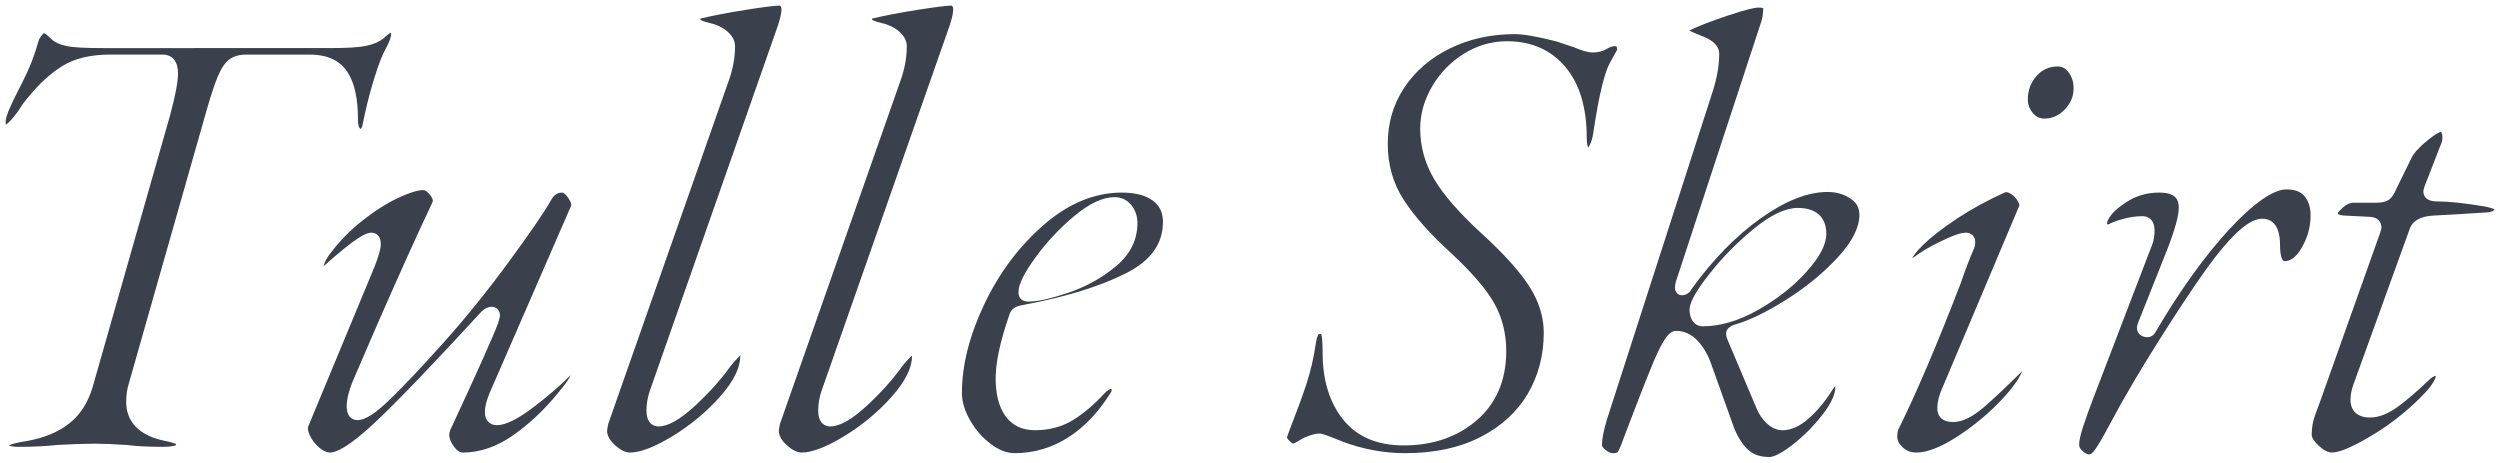
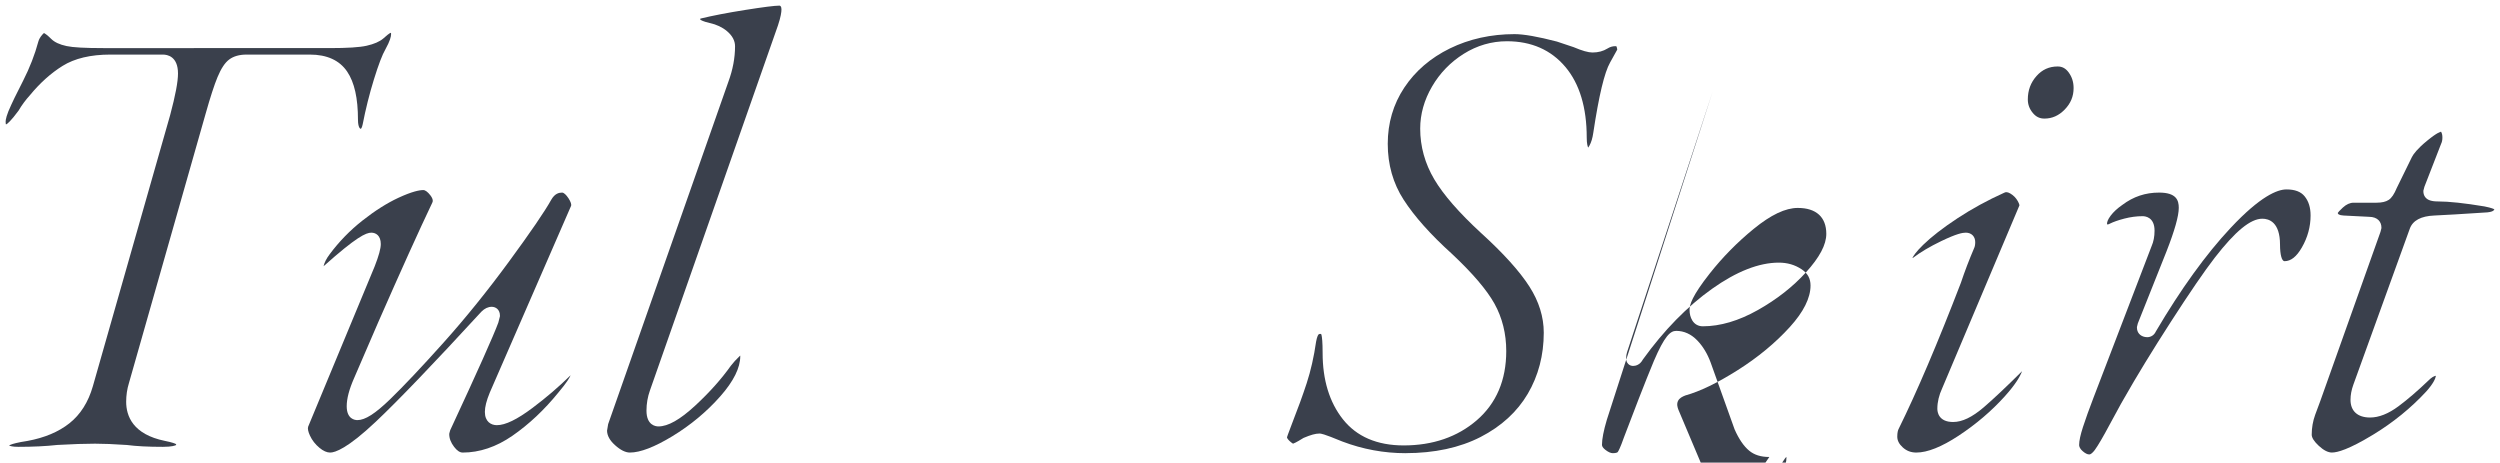
<svg xmlns="http://www.w3.org/2000/svg" id="_イヤー_2" viewBox="0 0 355.045 65.7">
  <defs>
    <style>.cls-1{fill:#3a404c;}</style>
  </defs>
  <g id="design">
    <g>
      <path class="cls-1" d="M23.13,63.46c-2.057,0-3.779-.089-5.117-.264-1.84-.125-3.341-.186-4.513-.186-1.412,0-3.213,.061-5.355,.181-1.625,.18-3.473,.269-5.535,.269-.863,0-1.208-.129-1.327-.195,.043-.017,.116-.061,.237-.111,.308-.126,.972-.322,2.378-.533,2.425-.445,4.421-1.286,5.958-2.504,1.566-1.238,2.688-3.011,3.333-5.267L24.169,16.33c.749-2.806,1.11-4.728,1.11-5.889,0-2.428-1.503-2.69-2.15-2.69h-7.47c-2.78,0-5.057,.54-6.768,1.605-1.656,1.031-3.221,2.436-4.65,4.176-.611,.671-1.16,1.414-1.603,2.176-1.108,1.51-1.592,1.864-1.725,1.94-.036-.002-.066-.005-.09-.008-.012-.07-.024-.184-.024-.36,0-.27,.107-.945,.822-2.446,.136-.315,.521-1.126,1.656-3.356,.949-1.866,1.68-3.75,2.175-5.601,.084-.294,.258-.603,.513-.905,.132-.157,.226-.238,.28-.279,.125,.058,.437,.242,1.019,.824,.475,.475,1.194,.811,2.198,1.026,.902,.194,2.605,.288,5.208,.288H46.8c2.547,0,4.268-.109,5.262-.334,1.066-.24,1.841-.577,2.368-1.027,.107-.102,.301-.265,.623-.534,.285-.237,.412-.266,.414-.267,.028,.001,.05,.004,.066,.008-.004,.019,.008,.08,.008,.185,0,.315-.139,.941-.8,2.132-.445,.762-.984,2.171-1.64,4.292-.638,2.067-1.175,4.215-1.596,6.384-.109,.507-.248,.627-.25,.628-.101-.016-.148-.053-.209-.158-.095-.162-.207-.487-.207-1.128,0-3.069-.5-5.306-1.531-6.837-1.085-1.608-2.868-2.423-5.299-2.423h-9c-1.013,0-1.841,.235-2.46,.7-.601,.449-1.142,1.264-1.653,2.491-.462,1.11-1.033,2.867-1.697,5.221l-10.889,38.248c-.258,.835-.391,1.732-.391,2.649,0,2.023,.954,4.628,5.5,5.554,1.097,.219,1.449,.383,1.549,.443,.015,.009,.047,.028,.057,.137-.128,.075-.584,.266-1.897,.266Z" />
      <path class="cls-1" d="M65.7,64.271c-.394,0-.8-.272-1.208-.809-.466-.611-.692-1.203-.692-1.811,0-.006,.002-.148,.138-.556,3.854-8.29,6.165-13.458,6.833-15.279l.229-.897v-.098c0-.859-.601-1.25-1.16-1.25-.519,0-1.012,.23-1.466,.685-6.77,7.366-11.813,12.622-15.014,15.644-4.027,3.803-5.783,4.372-6.471,4.372-.467,0-.977-.226-1.515-.672-.594-.49-1.05-1.076-1.358-1.743-.258-.559-.346-1.011-.248-1.274l9.439-22.744c.596-1.522,.871-2.53,.871-3.187,0-1.187-.692-1.61-1.34-1.61-.755,0-2.104,.584-6.788,4.771,.118-.521,.405-1.088,.858-1.691,1.335-1.8,2.905-3.414,4.669-4.801,1.771-1.395,3.489-2.482,5.107-3.233,1.951-.905,2.998-1.096,3.533-1.096,.271,0,.623,.259,.99,.729,.498,.637,.341,.95,.275,1.083-1.859,3.897-4.437,9.598-7.667,16.956l-3.422,7.924c-.709,1.612-1.055,2.924-1.055,4.008,0,1.828,1.163,1.97,1.52,1.97,1.097,0,2.531-.916,4.652-2.97,1.892-1.832,4.434-4.525,7.554-8.005,3.13-3.492,6.266-7.374,9.319-11.536,3.063-4.174,5.081-7.125,5.995-8.77,.519-.921,1.133-1.029,1.551-1.029,.239,0,.569,.295,.906,.809,.32,.491,.455,.901,.358,1.095l-11.537,26.497c-.471,1.144-.697,2.038-.697,2.749,0,1.386,.878,1.88,1.7,1.88,1.209,0,2.867-.803,5.07-2.455,1.927-1.446,3.744-3.002,5.406-4.633-.124,.308-.516,1.009-1.727,2.441-1.996,2.465-4.195,4.532-6.549,6.159-2.284,1.578-4.659,2.378-7.061,2.378Z" />
      <path class="cls-1" d="M89.46,64.271c-.632,0-1.345-.354-2.119-1.054-.74-.667-1.11-1.337-1.13-2.045l.157-.941L103.445,11.605c.625-1.691,.945-3.39,.945-5.035,0-.783-.383-1.503-1.139-2.141-.671-.564-1.499-.954-2.463-1.161-.915-.208-1.243-.407-1.345-.489,.003-.058,.009-.103,.015-.136,1.69-.413,3.799-.82,6.329-1.223,2.59-.412,4.244-.621,4.914-.621,.041,0,.086,0,.165,.09,.095,.108,.115,.311,.115,.461,0,.352-.087,1.03-.499,2.266l-18.176,51.829c-.328,.916-.495,1.885-.495,2.875,0,2.079,1.301,2.24,1.7,2.24,1.362,0,3.071-.967,5.223-2.957,2.01-1.858,3.712-3.762,5.06-5.66,.366-.471,.776-.923,1.199-1.319,.049-.046,.095-.087,.137-.124,0,.026,.001,.053,.001,.08,0,1.651-.947,3.562-2.815,5.681-1.947,2.208-4.246,4.124-6.835,5.695-2.531,1.535-4.557,2.314-6.02,2.314Z" />
-       <path class="cls-1" d="M113.85,64.271c-.632,0-1.345-.354-2.119-1.054-.74-.667-1.11-1.337-1.13-2.045l.157-.941L127.835,11.605c.625-1.691,.945-3.39,.945-5.035,0-.783-.383-1.503-1.139-2.141-.671-.564-1.499-.954-2.463-1.161-.915-.208-1.243-.407-1.345-.489,.003-.058,.009-.103,.015-.136,1.69-.413,3.799-.82,6.329-1.223,2.59-.412,4.244-.621,4.914-.621,.041,0,.086,0,.165,.09,.095,.108,.115,.311,.115,.461,0,.352-.087,1.03-.499,2.266l-18.176,51.829c-.328,.916-.495,1.885-.495,2.875,0,2.079,1.301,2.24,1.7,2.24,1.362,0,3.071-.967,5.223-2.957,2.01-1.858,3.712-3.762,5.06-5.66,.366-.471,.776-.923,1.199-1.319,.049-.046,.095-.087,.137-.124,0,.026,.001,.053,.001,.08,0,1.651-.947,3.562-2.815,5.681-1.947,2.208-4.246,4.124-6.835,5.695-2.531,1.535-4.557,2.314-6.02,2.314Z" />
-       <path class="cls-1" d="M144.09,64.36c-1.078,0-2.205-.432-3.348-1.282-1.195-.888-2.197-2.032-2.978-3.4-.767-1.34-1.155-2.645-1.155-3.878,0-3.942,1.079-8.202,3.208-12.66,2.131-4.468,5-8.271,8.529-11.303,3.464-2.978,7.149-4.487,10.954-4.487,1.913,0,3.403,.386,4.428,1.147,.964,.717,1.433,1.699,1.433,3.002,0,3.122-1.711,5.509-5.232,7.297-3.684,1.872-8.592,3.389-14.587,4.508-.121,.011-.278,.043-.542,.108-.356,.09-.655,.231-.893,.422-.292,.235-.49,.562-.592,.972-1.281,3.712-1.914,6.653-1.914,8.923,0,2.26,.459,4.051,1.363,5.323,.964,1.358,2.379,2.046,4.207,2.046,2.064,0,3.902-.495,5.464-1.472,1.493-.933,2.941-2.16,4.305-3.647,.616-.678,.945-.731,1.031-.731,.043,0,.076,.003,.098,.006-.001,.018,.002,.051,.002,.094,0,.201-.042,.269-.046,.276-1.743,2.847-3.808,5.031-6.152,6.518-2.32,1.47-4.871,2.216-7.582,2.216Zm14.22-36.36c-1.708,0-3.598,.885-5.777,2.706-2.05,1.713-3.882,3.669-5.444,5.812-1.67,2.293-2.448,3.873-2.448,4.971,0,.749,.393,1.054,.627,1.168,.222,.112,.495,.171,.802,.171,1.298,0,3.148-.411,5.656-1.257,2.484-.839,4.734-2.083,6.688-3.696,2.074-1.711,3.125-3.796,3.125-6.196,0-.959-.285-1.807-.846-2.52-.601-.76-1.424-1.16-2.384-1.16Z" />
      <path class="cls-1" d="M199.618,64.36c-3.066,0-6.089-.558-8.986-1.658-2.738-1.132-3.036-1.132-3.254-1.132-.542,0-1.243,.192-2.206,.604l-.057,.024-.052,.033c-1.002,.626-1.347,.755-1.429,.78,.003-.016-.165-.077-.482-.372-.276-.257-.375-.451-.375-.539,.008-.004,.101-.376,.755-2.049,.78-1.981,1.466-3.873,2.041-5.622,.581-1.776,1.03-3.76,1.336-5.896,.125-.69,.275-.941,.334-1.016,.022-.028,.076-.098,.314-.098,.072,.008,.099,.054,.122,.15,.072,.307,.158,1.003,.158,2.56,0,3.828,.966,6.992,2.872,9.406,1.95,2.471,4.856,3.724,8.638,3.724,4.139,0,7.63-1.201,10.377-3.569,2.782-2.398,4.192-5.706,4.192-9.831,0-2.465-.563-4.73-1.675-6.733-1.087-1.956-3.122-4.338-6.047-7.081-3.008-2.712-5.309-5.293-6.851-7.681-1.498-2.316-2.257-4.986-2.257-7.936,0-2.946,.788-5.629,2.342-7.973,1.562-2.358,3.742-4.233,6.48-5.574,2.758-1.349,5.85-2.033,9.188-2.033,1.306,0,3.327,.355,6.008,1.054l2.379,.795c1.208,.512,2.079,.761,2.683,.761,.81,0,1.528-.192,2.135-.572,.353-.22,.715-.328,1.105-.328,.115,0,.155,.021,.155,.021,.061,.138,.103,.294,.118,.467-.098,.192-.354,.665-1.014,1.828-.807,1.419-1.589,4.689-2.39,9.995-.107,.746-.289,1.351-.539,1.802-.073,.131-.135,.227-.183,.294-.083-.164-.208-.56-.208-1.437,0-4.254-1.017-7.623-3.022-10.01-2.041-2.429-4.836-3.66-8.308-3.66-2.183,0-4.249,.601-6.14,1.787-1.875,1.176-3.387,2.737-4.496,4.64-1.118,1.915-1.684,3.928-1.684,5.983,0,2.535,.673,4.958,2.001,7.202,1.294,2.189,3.524,4.748,6.626,7.606,3.177,2.883,5.493,5.448,6.888,7.628,1.35,2.109,2.034,4.311,2.034,6.543,0,3.199-.766,6.121-2.275,8.685-1.506,2.557-3.759,4.619-6.696,6.129-2.964,1.523-6.55,2.296-10.659,2.296Z" />
-       <path class="cls-1" d="M251.278,64.9c-1.2,0-2.137-.293-2.865-.896-.77-.637-1.467-1.658-2.073-3.036l-3.399-9.488c-.46-1.246-1.093-2.292-1.886-3.119-.874-.91-1.886-1.371-3.007-1.371-.825,0-1.643,.713-3.165,4.265-.604,1.447-1.333,3.27-2.17,5.425-.842,2.164-1.532,3.967-2.073,5.409-.539,1.538-.801,1.985-.889,2.106-.054,.075-.272,.165-.702,.165-.294,0-.644-.156-1.04-.462-.332-.258-.5-.5-.5-.717,0-.821,.231-2.017,.688-3.553l15.024-46.602c.623-1.933,.938-3.741,.938-5.375,0-1.087-.843-1.946-2.506-2.551-1.001-.385-1.5-.63-1.742-.768,.009-.006,.018-.011,.026-.015,1.328-.636,3.174-1.35,5.476-2.117,2.801-.933,3.905-1.129,4.337-1.129,.519,0,.662,.108,.663,.109-.023,.741-.1,1.353-.252,1.808l-12.151,36.994c-.085,.253-.129,.551-.129,.879,0,.703,.493,1.07,.979,1.07,.344,0,.976-.121,1.403-.919,2.987-4.148,6.289-7.522,9.815-10.029,3.476-2.47,6.666-3.722,9.481-3.722,1.229,0,2.291,.31,3.246,.946,.862,.575,1.264,1.308,1.264,2.305,0,1.766-.99,3.75-2.942,5.897-2.044,2.248-4.532,4.306-7.396,6.117-2.861,1.811-5.363,3.021-7.436,3.596-.426,.166-.844,.374-1.043,.775-.226,.451-.071,.95,.065,1.286l4.145,9.821c.34,.819,.828,1.532,1.448,2.116,.689,.651,1.449,.982,2.258,.982,1.218,0,2.488-.583,3.773-1.733,1.191-1.066,2.269-2.365,3.205-3.863,.243-.388,.4-.573,.484-.657,.013,.052,.018,.098,.018,.144,0,1.015-.596,2.304-1.77,3.833-1.244,1.619-2.681,3.07-4.269,4.312-1.966,1.536-2.932,1.765-3.333,1.765Zm4.05-35.37c-1.765,0-3.815,.971-6.266,2.97-2.312,1.886-4.413,4.017-6.242,6.334-2.546,3.226-2.872,4.46-2.872,5.176,0,.566,.129,1.069,.384,1.493,.323,.539,.854,.837,1.496,.837,2.47,0,5.101-.776,7.818-2.308,2.671-1.503,4.964-3.298,6.814-5.333,1.957-2.152,2.908-3.947,2.908-5.488,0-2.373-1.435-3.68-4.04-3.68Z" />
+       <path class="cls-1" d="M251.278,64.9c-1.2,0-2.137-.293-2.865-.896-.77-.637-1.467-1.658-2.073-3.036l-3.399-9.488c-.46-1.246-1.093-2.292-1.886-3.119-.874-.91-1.886-1.371-3.007-1.371-.825,0-1.643,.713-3.165,4.265-.604,1.447-1.333,3.27-2.17,5.425-.842,2.164-1.532,3.967-2.073,5.409-.539,1.538-.801,1.985-.889,2.106-.054,.075-.272,.165-.702,.165-.294,0-.644-.156-1.04-.462-.332-.258-.5-.5-.5-.717,0-.821,.231-2.017,.688-3.553l15.024-46.602l-12.151,36.994c-.085,.253-.129,.551-.129,.879,0,.703,.493,1.07,.979,1.07,.344,0,.976-.121,1.403-.919,2.987-4.148,6.289-7.522,9.815-10.029,3.476-2.47,6.666-3.722,9.481-3.722,1.229,0,2.291,.31,3.246,.946,.862,.575,1.264,1.308,1.264,2.305,0,1.766-.99,3.75-2.942,5.897-2.044,2.248-4.532,4.306-7.396,6.117-2.861,1.811-5.363,3.021-7.436,3.596-.426,.166-.844,.374-1.043,.775-.226,.451-.071,.95,.065,1.286l4.145,9.821c.34,.819,.828,1.532,1.448,2.116,.689,.651,1.449,.982,2.258,.982,1.218,0,2.488-.583,3.773-1.733,1.191-1.066,2.269-2.365,3.205-3.863,.243-.388,.4-.573,.484-.657,.013,.052,.018,.098,.018,.144,0,1.015-.596,2.304-1.77,3.833-1.244,1.619-2.681,3.07-4.269,4.312-1.966,1.536-2.932,1.765-3.333,1.765Zm4.05-35.37c-1.765,0-3.815,.971-6.266,2.97-2.312,1.886-4.413,4.017-6.242,6.334-2.546,3.226-2.872,4.46-2.872,5.176,0,.566,.129,1.069,.384,1.493,.323,.539,.854,.837,1.496,.837,2.47,0,5.101-.776,7.818-2.308,2.671-1.503,4.964-3.298,6.814-5.333,1.957-2.152,2.908-3.947,2.908-5.488,0-2.373-1.435-3.68-4.04-3.68Z" />
      <path class="cls-1" d="M272.157,64.271c-.761,0-1.394-.241-1.935-.736-.521-.476-.775-.974-.775-1.524,0-.588,.101-.913,.186-1.082,2.583-5.228,5.561-12.214,8.851-20.771,.543-1.625,1.171-3.27,1.879-4.921,.098-.196,.154-.489,.154-.855,0-.802-.538-1.34-1.34-1.34-.461,0-1.276,.137-3.497,1.204-1.601,.771-2.95,1.571-4.009,2.38l-.01,.007c-.015,.002-.036,.005-.064,.007,.137-.299,.511-.877,1.524-1.866,1.187-1.157,2.827-2.427,4.875-3.774,2.058-1.352,4.291-2.572,6.639-3.628,.121-.059,.207-.081,.302-.081,.156,0,.34,.06,.546,.179,.449,.261,.795,.607,1.058,1.059,.267,.462,.254,.639,.254,.641l-10.964,25.961c-.456,.974-.693,1.966-.693,2.921,0,.441,.161,1.88,2.24,1.88,1.288,0,2.709-.681,4.345-2.083,1.347-1.154,3.178-2.879,5.449-5.133-.303,.803-1.001,1.957-2.469,3.584-1.867,2.071-4.071,3.949-6.551,5.583-2.407,1.584-4.424,2.388-5.995,2.388Zm18.18-47.43c-.666,0-1.186-.252-1.635-.792-.481-.577-.715-1.205-.715-1.918,0-1.31,.405-2.402,1.238-3.338,.808-.91,1.79-1.352,3.002-1.352,.643,0,1.139,.268,1.56,.843,.471,.645,.701,1.374,.701,2.227,0,1.175-.412,2.171-1.259,3.042-.84,.867-1.786,1.288-2.891,1.288Z" />
      <path class="cls-1" d="M296.726,64.541c-.278,0-.599-.16-.955-.475-.496-.436-.496-.774-.496-.885,0-.574,.184-1.43,.546-2.542,.381-1.173,.876-2.553,1.471-4.101l8.28-21.601c.269-.604,.413-1.349,.413-2.176,0-1.912-1.301-2.06-1.7-2.06-.843,0-1.713,.115-2.585,.341-.875,.228-1.559,.468-2.092,.733l-.046,.023-.043,.029c-.002,.002-.068,.044-.274,.044h-.005c-.003-.025-.005-.058-.005-.1,0-.207,.09-.572,.516-1.14,.397-.529,.956-1.045,1.66-1.532,1.577-1.182,3.274-1.748,5.215-1.748,2.467,0,2.8,1.097,2.8,2.17,0,1.152-.587,3.234-1.745,6.188l-4.069,10.216-.126,.508v.098c0,.691,.442,1.2,1.154,1.328,.102,.019,.203,.028,.297,.028,.546,0,1.003-.303,1.233-.813,3.545-6.021,7.119-10.97,10.624-14.71,4.229-4.514,6.642-5.462,7.921-5.462,1.199,0,2.042,.317,2.577,.968,.574,.701,.854,1.595,.854,2.732,0,1.59-.418,3.121-1.243,4.55-.753,1.306-1.556,1.94-2.457,1.94-.389,0-.64-.923-.64-2.351,0-3.202-1.572-3.68-2.51-3.68-1.679,0-3.824,1.757-6.752,5.529-1.455,1.879-3.542,4.926-6.206,9.057-2.663,4.128-4.926,7.835-6.729,11.02-.06,.085-.3,.493-1.987,3.613-.941,1.763-1.648,2.973-2.104,3.601-.301,.413-.598,.66-.792,.66Z" />
      <path class="cls-1" d="M331.195,64.271c-.568,0-1.202-.322-1.885-.957-.658-.609-1.005-1.153-1.005-1.574,0-.981,.166-1.934,.492-2.832,.355-.977,.591-1.613,.71-1.91l8.562-24.061,.136-.529v-.099c0-.735-.47-1.52-1.79-1.52l-3.56-.179c-.698-.038-.83-.216-.854-.365,.062-.094,.242-.327,.722-.764,.513-.466,1.014-.693,1.532-.693h3.24c.769,0,1.341-.132,1.749-.404,.418-.279,.772-.806,1.149-1.707l2.14-4.367c.21-.419,.752-1.164,2.131-2.299,1.502-1.24,1.966-1.3,2.014-1.303,.134,.235,.187,.49,.187,.82,0,.353-.062,.656-.186,.901l-2.37,6.099-.145,.551v.099c0,.564,.291,1.012,.8,1.23,.311,.134,.724,.2,1.26,.2,1.567,0,3.793,.239,6.619,.709,1.088,.218,1.339,.375,1.364,.393,.016,.012,.025,.039,.031,.071-.025,.029-.065,.072-.128,.127-.066,.059-.276,.196-.853,.252-3.698,.243-6.165,.39-7.517,.447-1.908,.074-3.09,.707-3.509,1.88l-8.009,22.137c-.27,.742-.407,1.47-.407,2.162,0,1.595,1.013,2.51,2.78,2.51,1.25,0,2.606-.537,4.032-1.597,1.306-.971,2.739-2.205,4.262-3.666,.401-.401,.762-.627,1.058-.669-.067,.4-.362,1.109-1.396,2.257-2.154,2.328-4.685,4.385-7.516,6.106-3.452,2.099-5.081,2.539-5.84,2.539Z" />
    </g>
  </g>
</svg>